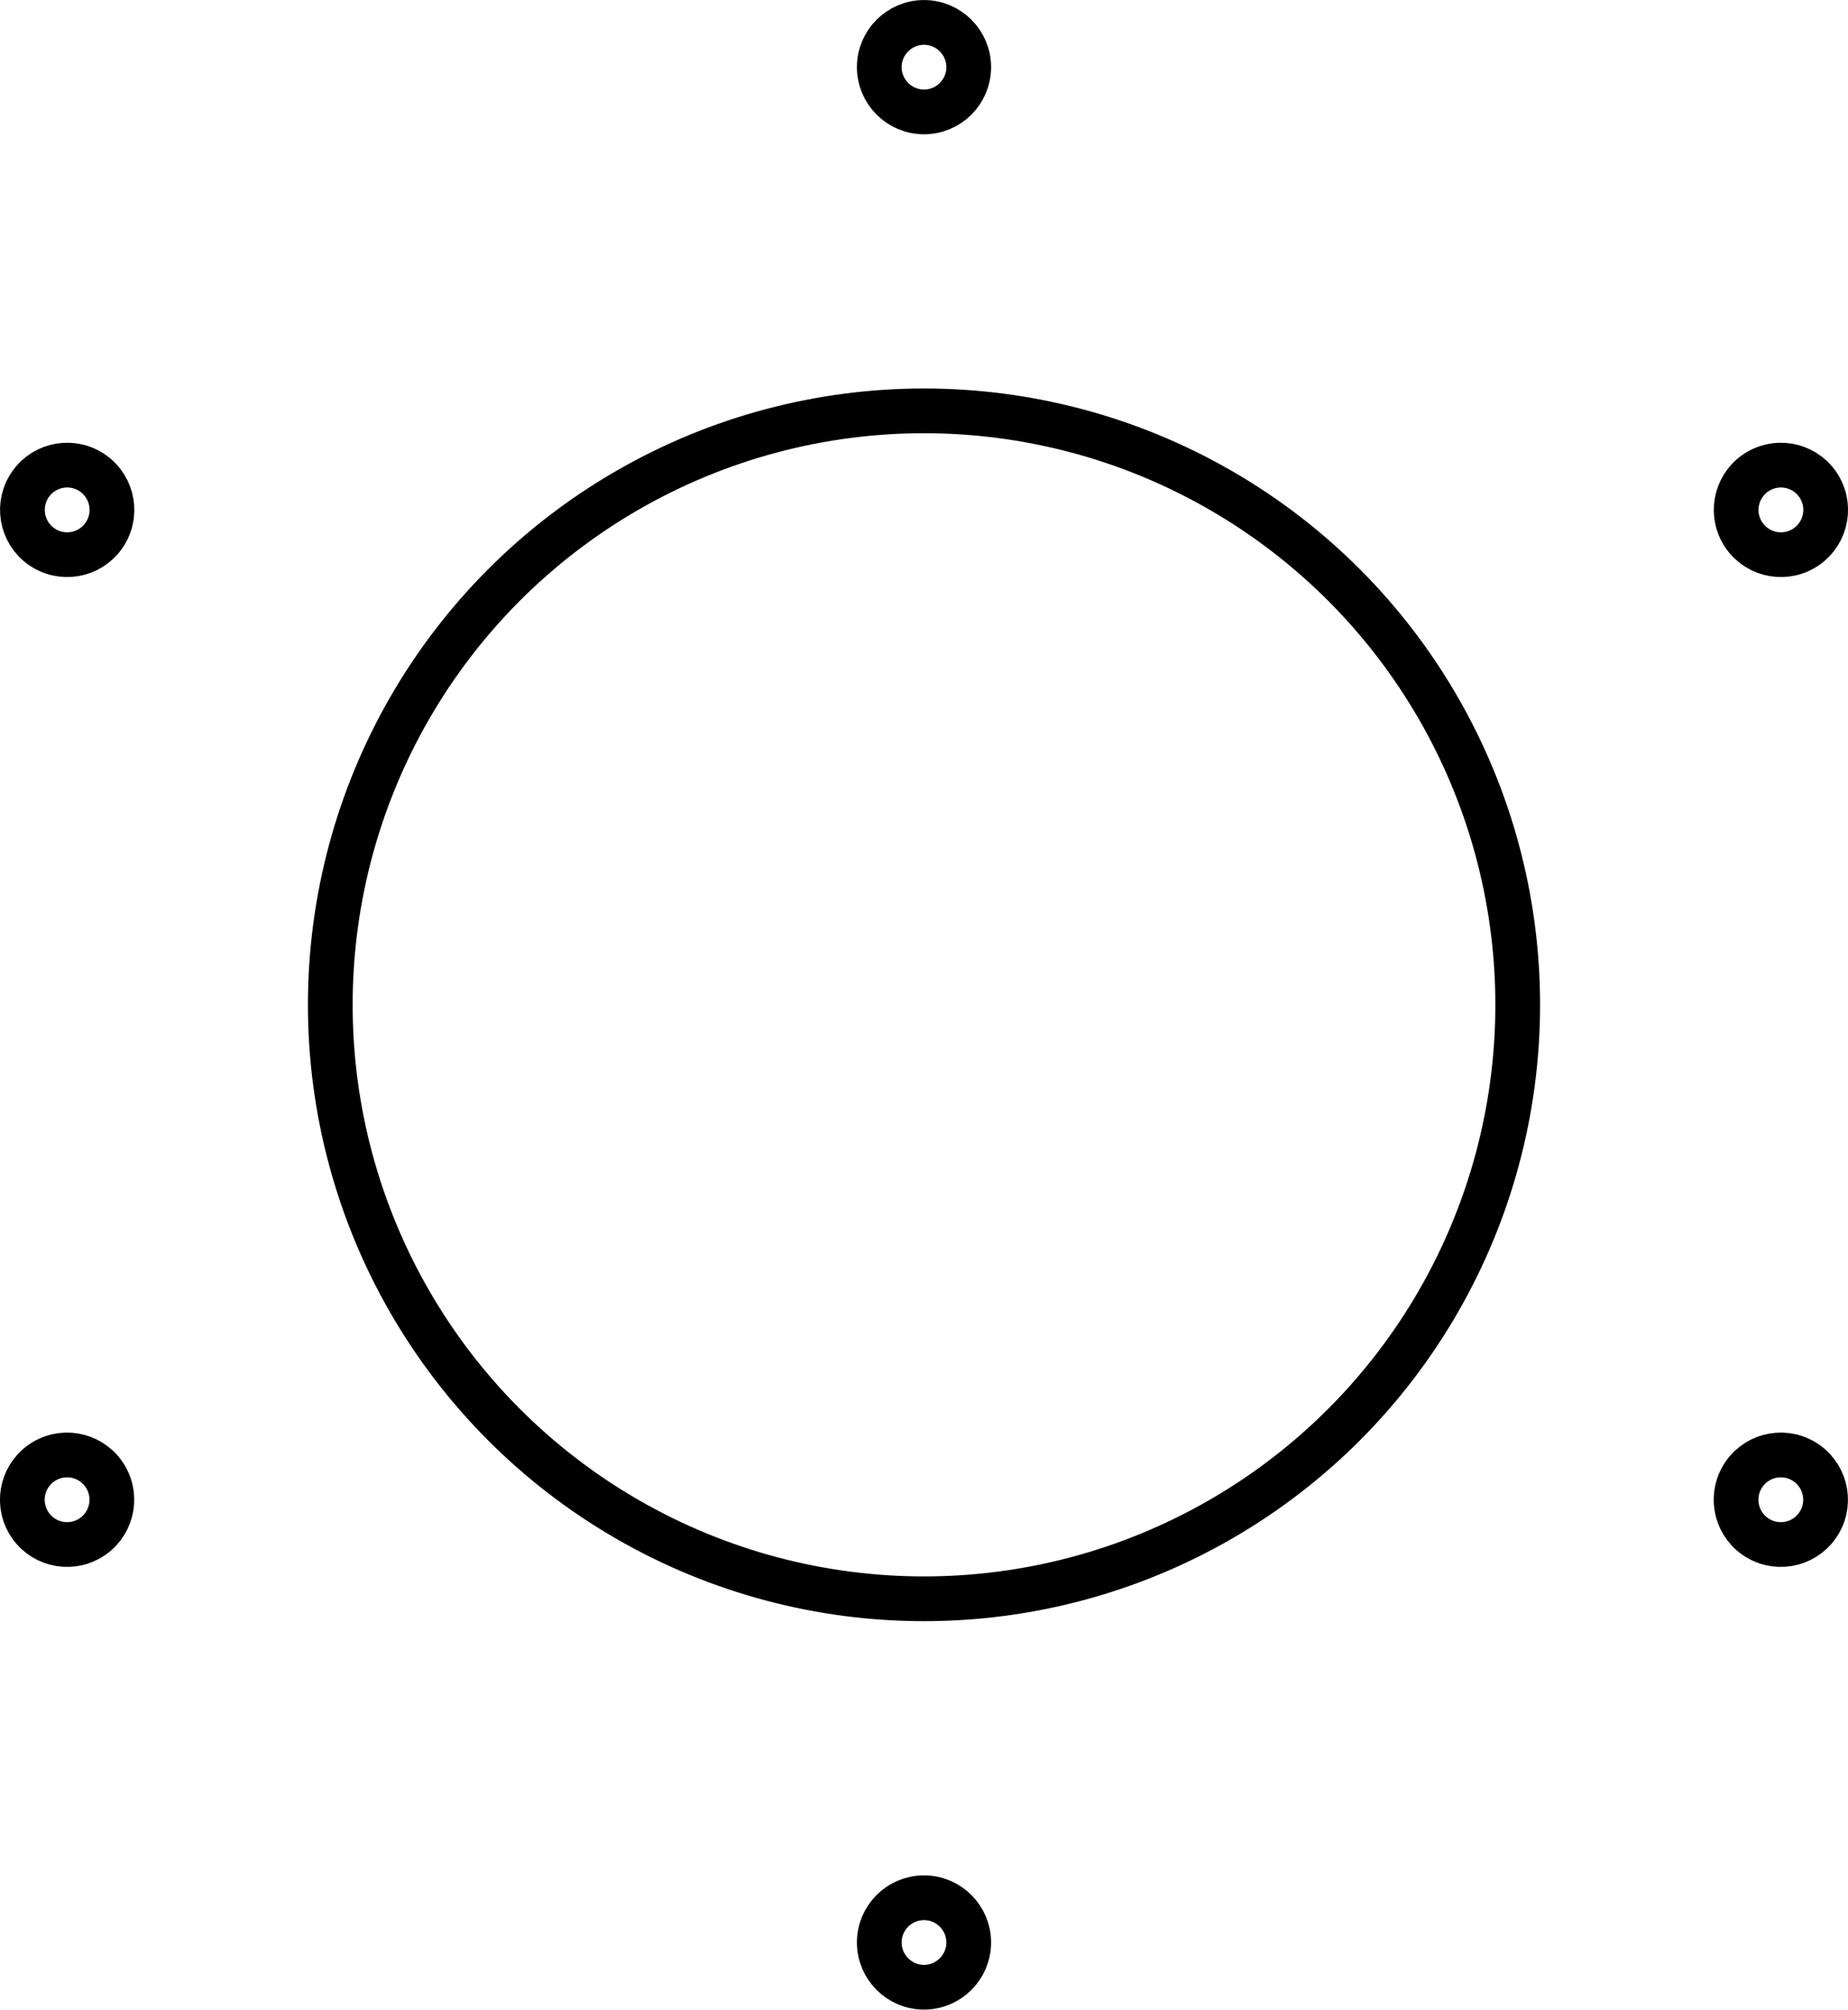
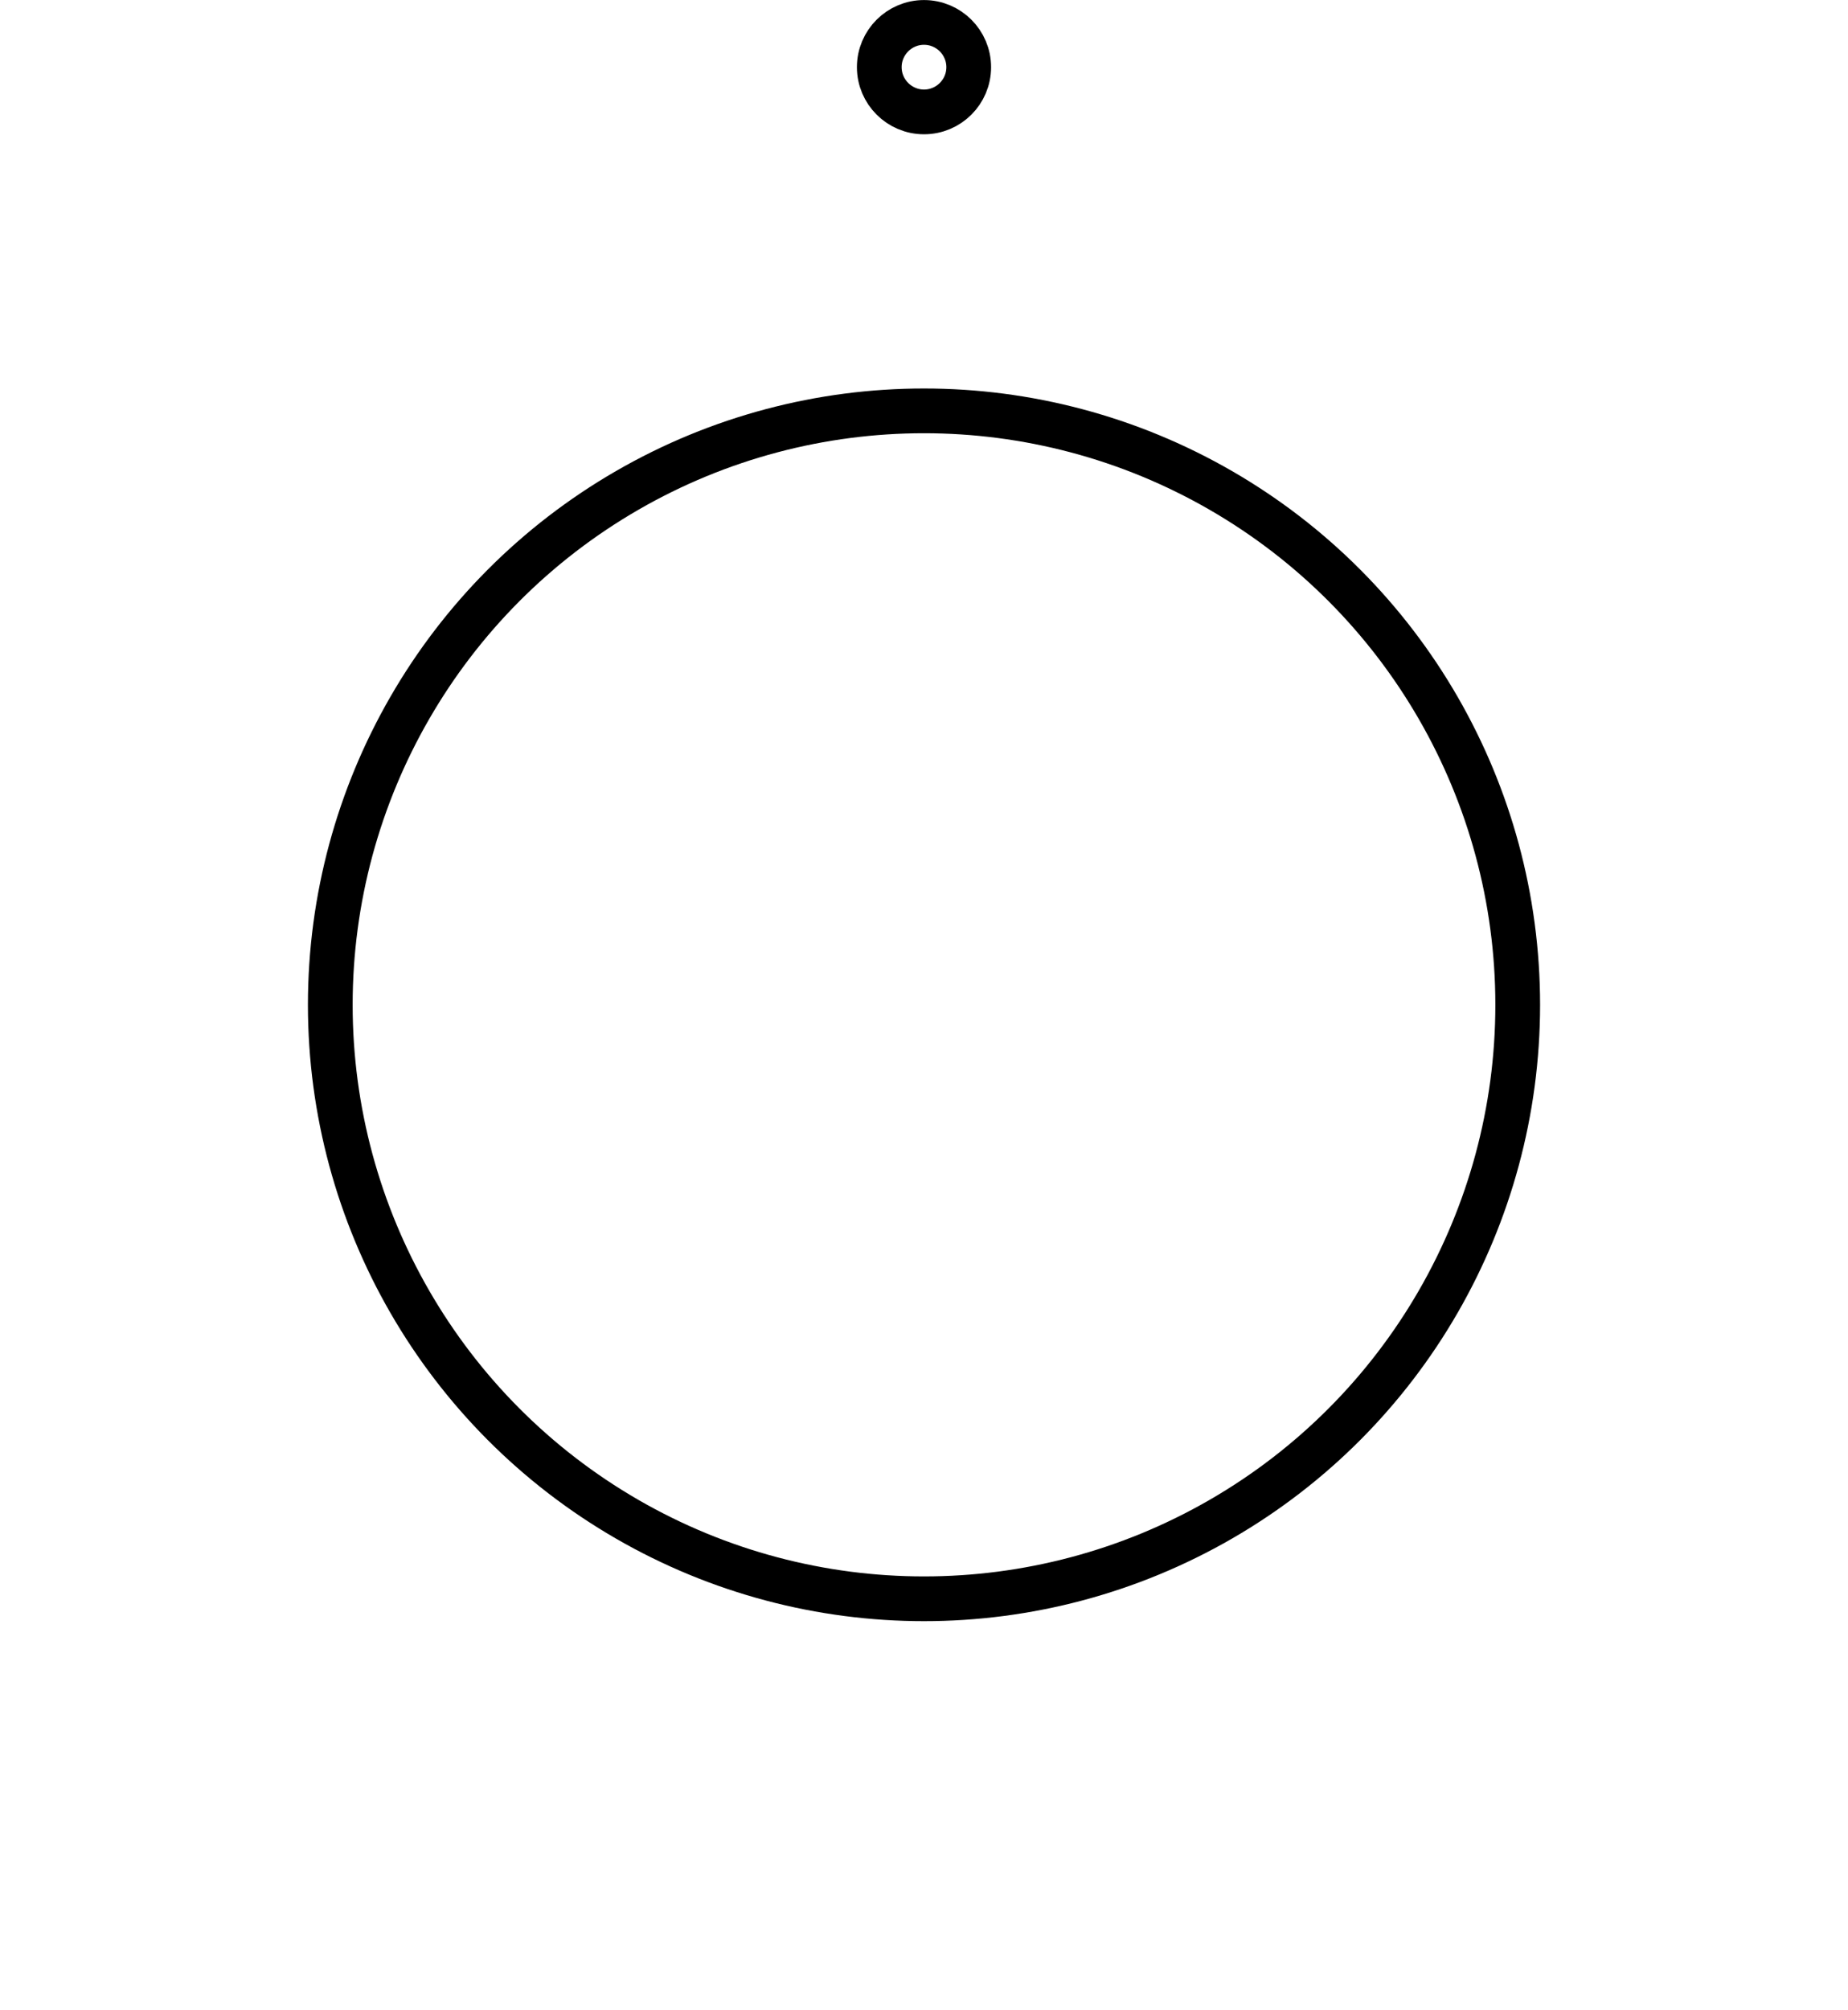
<svg xmlns="http://www.w3.org/2000/svg" id="Layer_2" data-name="Layer 2" viewBox="0 0 206.18 224.12">
  <defs>
    <style> .cls-1 { fill: none; stroke: #000; stroke-linecap: round; stroke-linejoin: round; stroke-width: 4.99px; } </style>
  </defs>
  <g id="_Ñëîé_1" data-name="Ñëîé 1">
    <g>
      <g>
        <path class="cls-1" d="M108.08,7.49c0,2.76-2.24,4.99-4.99,4.99s-4.99-2.24-4.99-4.99,2.24-4.99,4.99-4.99,4.99,2.24,4.99,4.99Z" />
-         <path class="cls-1" d="M98.1,216.63c0-2.76,2.24-4.99,4.99-4.99s4.99,2.24,4.99,4.99-2.24,4.99-4.99,4.99-4.99-2.24-4.99-4.99Z" />
      </g>
      <g>
-         <path class="cls-1" d="M9.99,52.54c2.39,1.38,3.21,4.43,1.83,6.82-1.38,2.39-4.43,3.21-6.82,1.83-2.39-1.38-3.21-4.43-1.83-6.82,1.38-2.39,4.43-3.21,6.82-1.83Z" />
-         <path class="cls-1" d="M4.99,162.93c2.39-1.38,5.44-.56,6.82,1.83s.56,5.44-1.83,6.82c-2.39,1.38-5.44,.56-6.82-1.83s-.56-5.44,1.83-6.82Z" />
-         <path class="cls-1" d="M196.19,171.58c-2.39-1.38-3.21-4.43-1.83-6.82,1.38-2.39,4.43-3.21,6.82-1.83,2.39,1.38,3.21,4.43,1.83,6.82s-4.43,3.21-6.82,1.83Z" />
-         <path class="cls-1" d="M201.19,61.19c-2.39,1.38-5.44,.56-6.82-1.83-1.38-2.39-.56-5.44,1.83-6.82s5.44-.56,6.82,1.83c1.38,2.39,.56,5.44-1.83,6.82Z" />
-       </g>
+         </g>
      <circle class="cls-1" cx="103.09" cy="112.06" r="66.24" />
    </g>
  </g>
</svg>